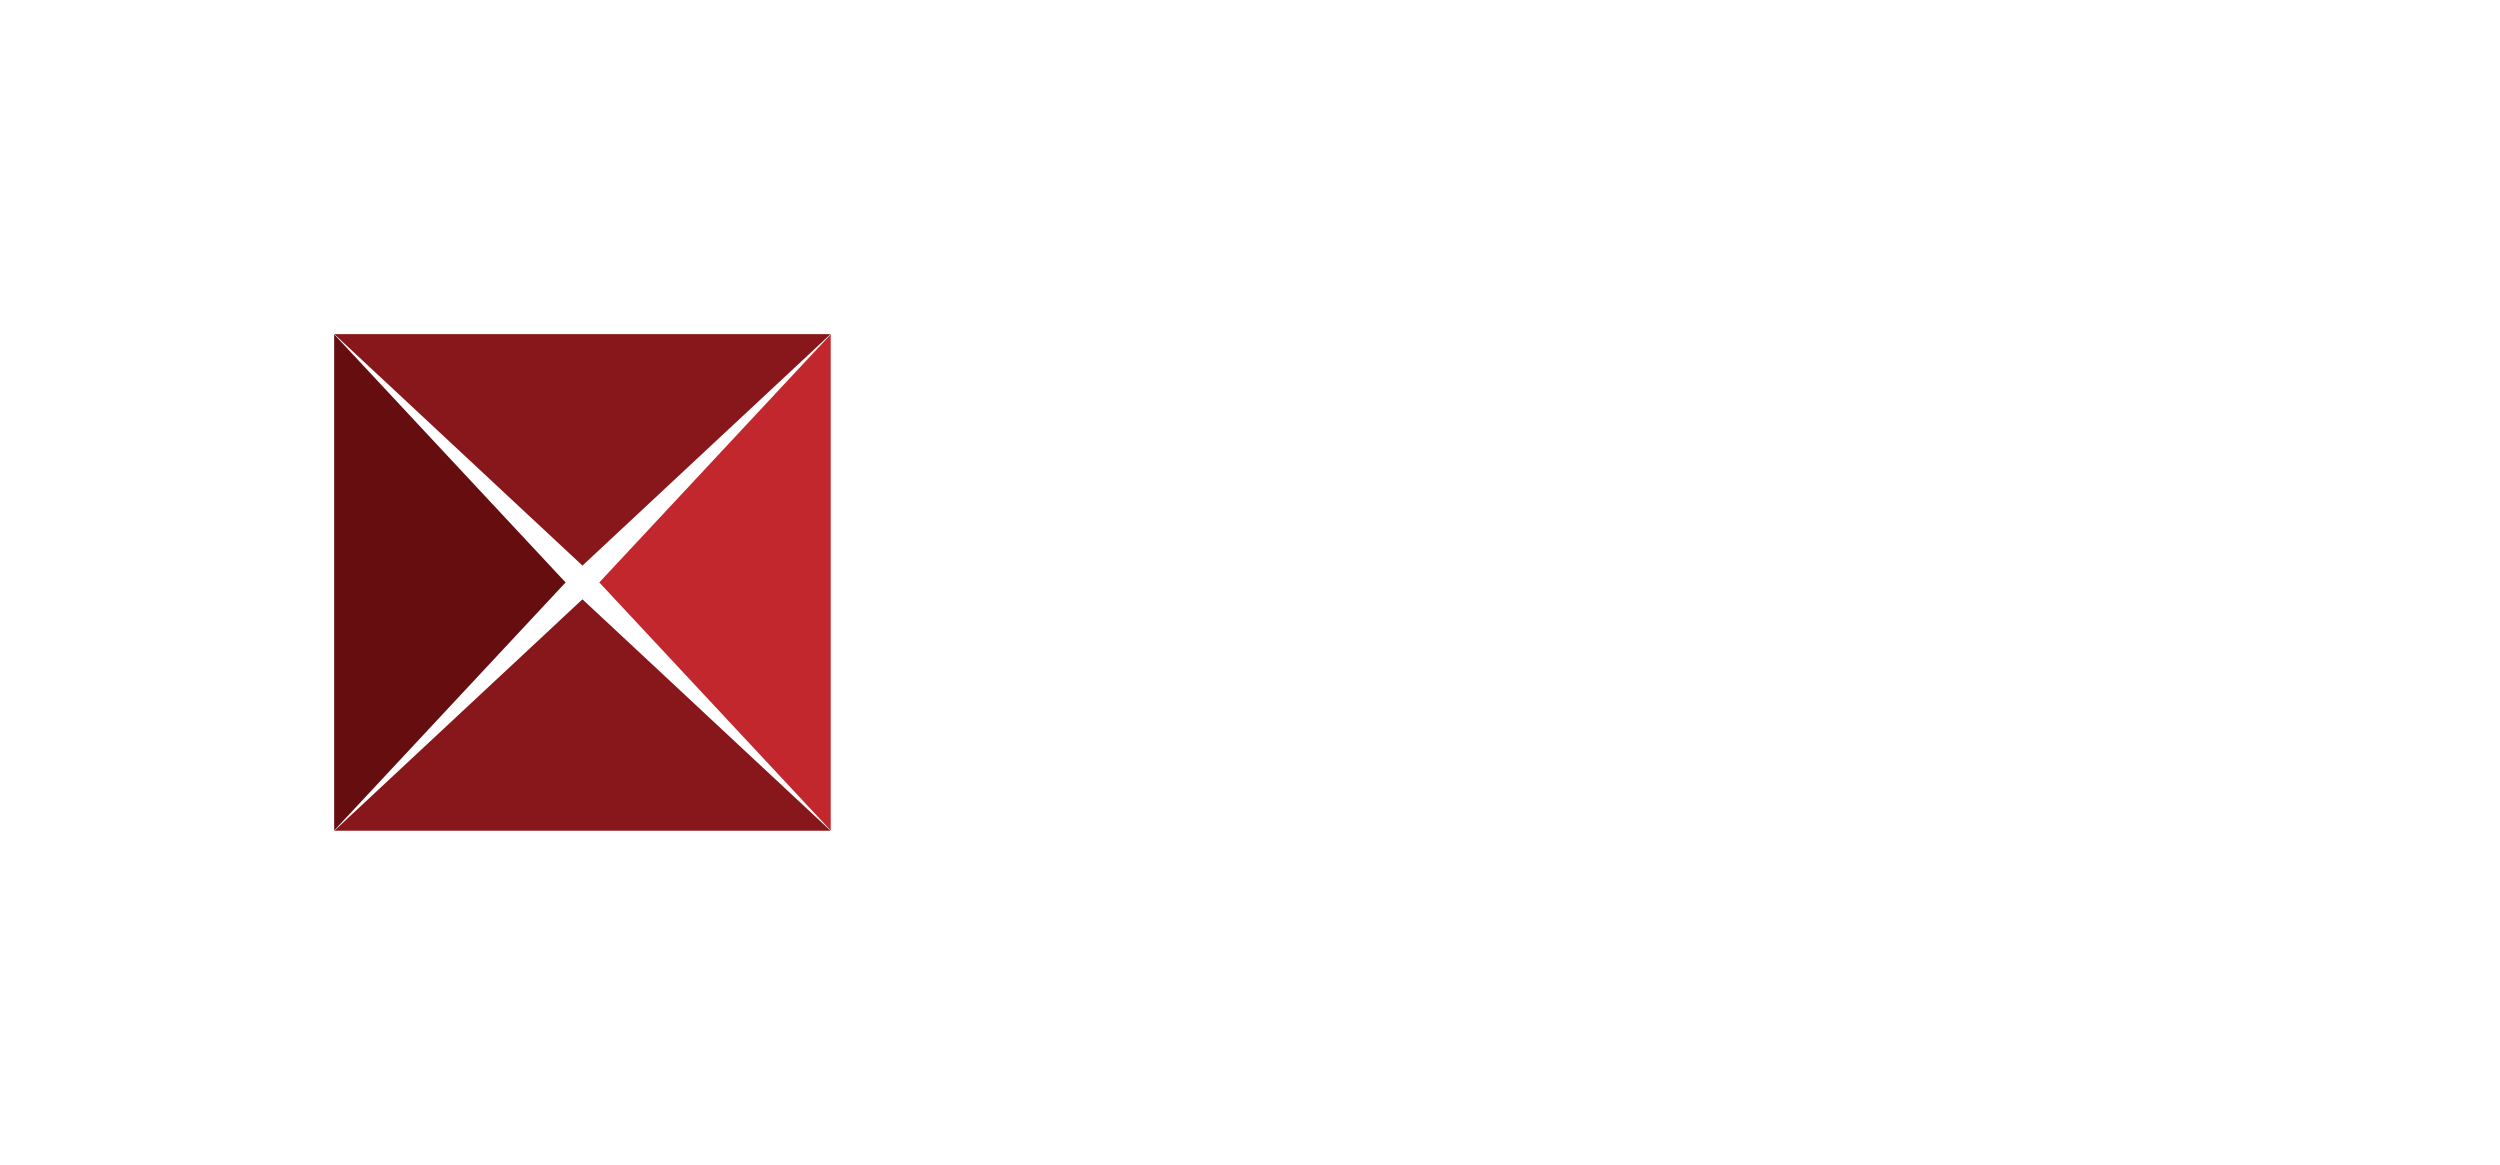
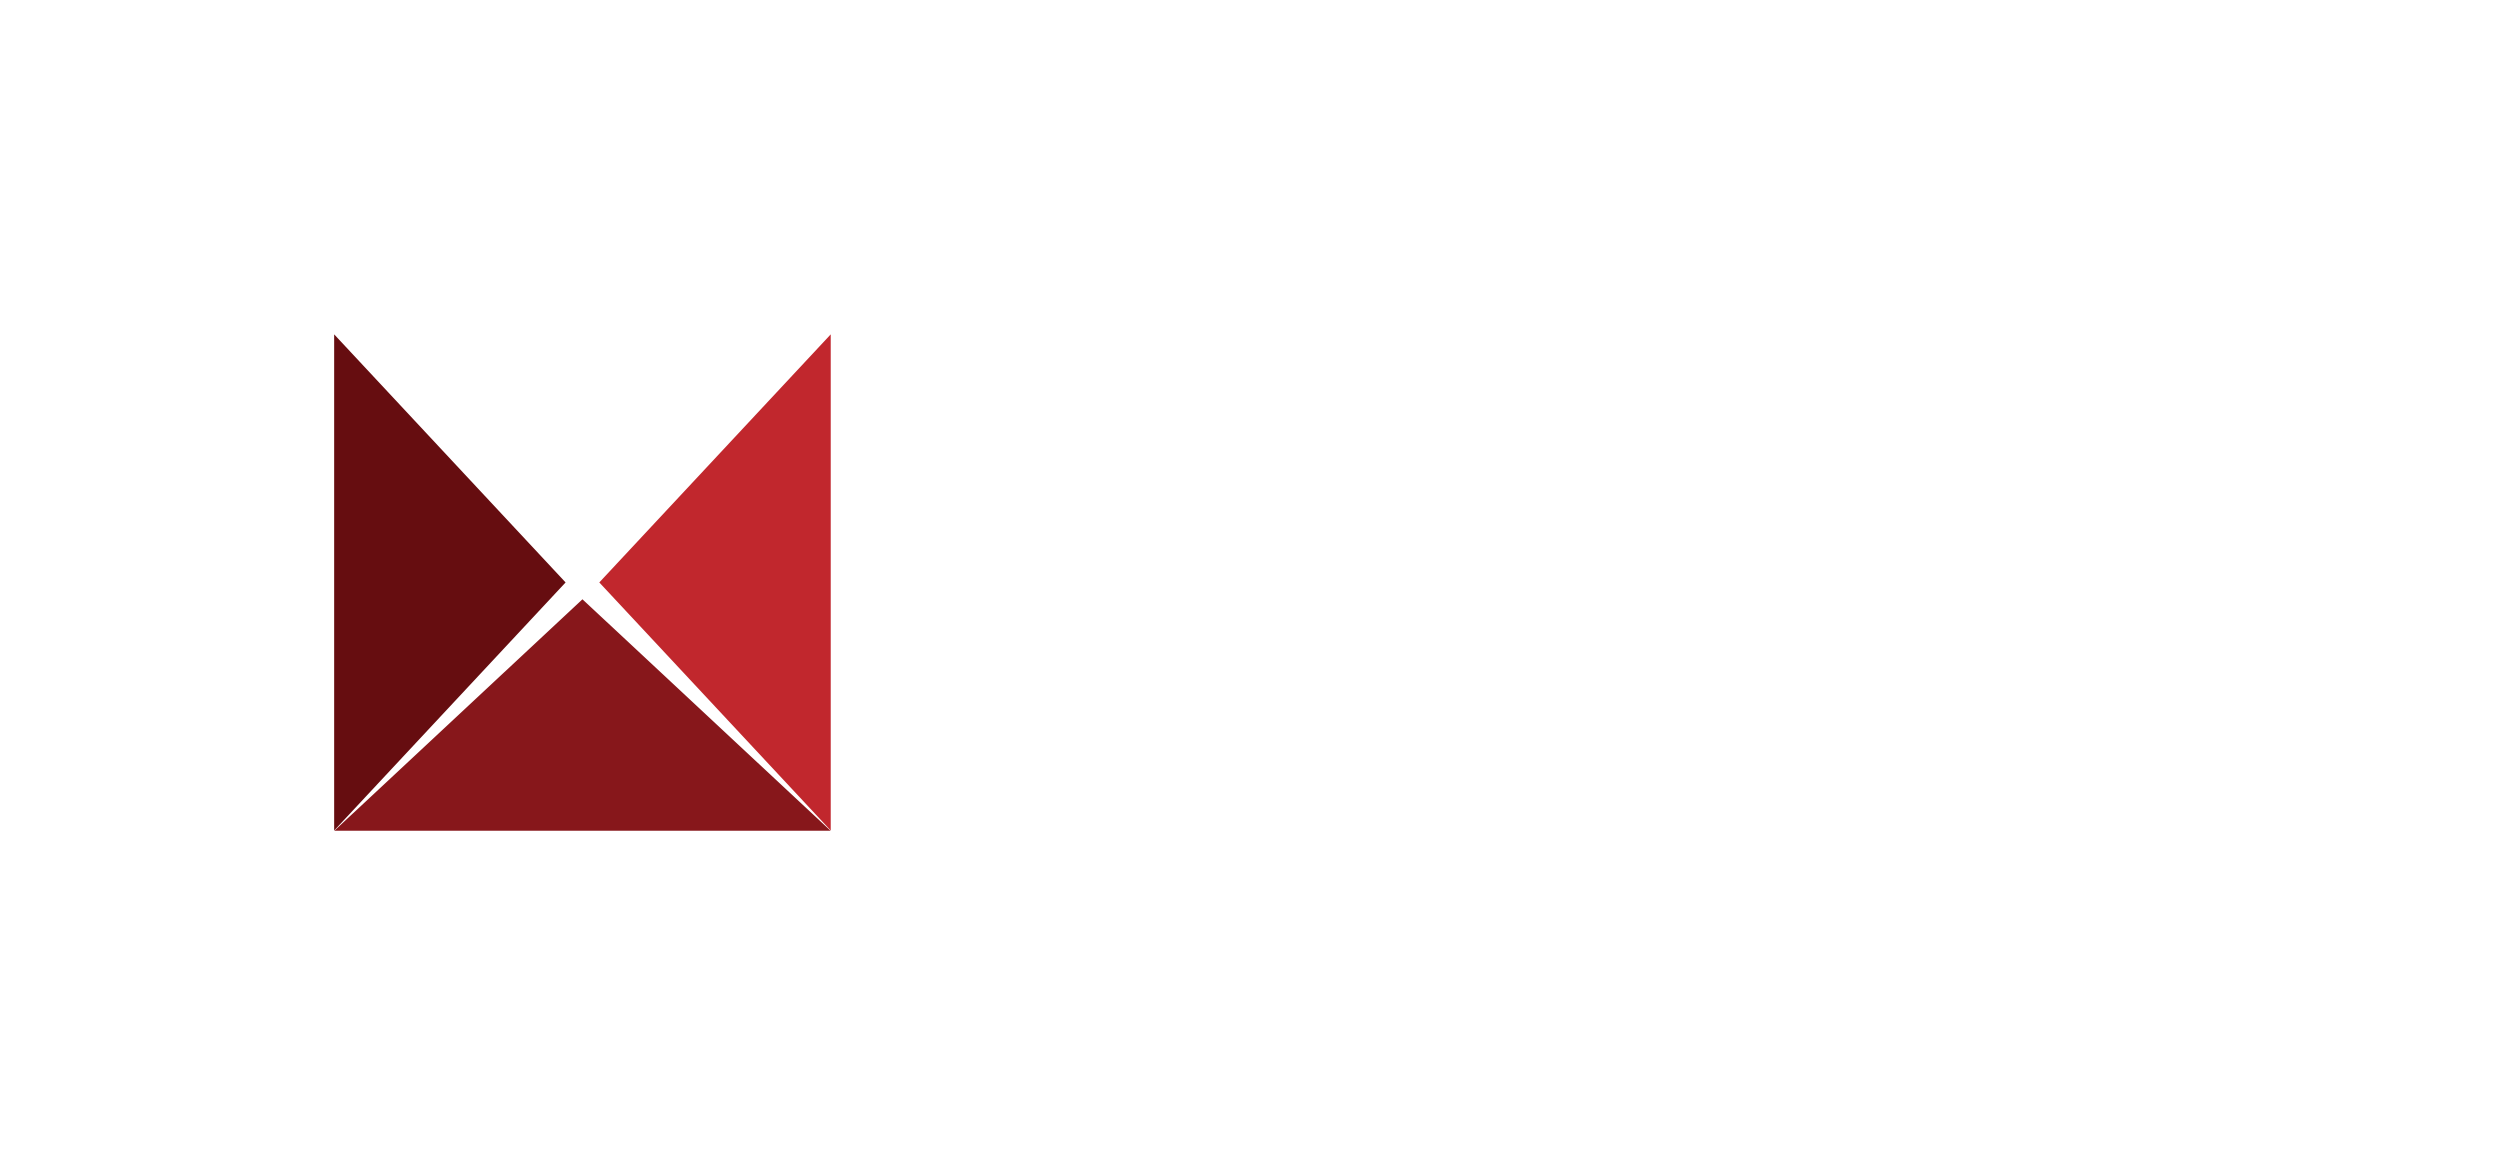
<svg xmlns="http://www.w3.org/2000/svg" fill="none" height="698" viewBox="0 0 1498 698" width="1498">
  <g filter="url(#filter0_d_14_157)">
-     <path d="M348.998 334.902L200.345 196.225L497.651 196.225L348.998 334.902Z" fill="#87171B" />
-   </g>
+     </g>
  <g filter="url(#filter1_d_14_157)">
    <path d="M338.902 344.999L200.226 493.652L200.226 196.346L338.902 344.999Z" fill="#660D10" />
  </g>
  <g filter="url(#filter2_d_14_157)">
    <path d="M348.999 355.095L497.652 493.772H200.346L348.999 355.095Z" fill="#87171B" />
  </g>
  <g filter="url(#filter3_d_14_157)">
    <path d="M359.096 344.998L497.772 196.346L497.772 493.651L359.096 344.998Z" fill="#C1272D" />
  </g>
  <path d="M1443.92 380.091V308.972H1471.97C1477.37 308.972 1481.96 310.003 1485.76 312.063C1489.56 314.1 1492.45 316.936 1494.44 320.571C1496.46 324.182 1497.46 328.349 1497.46 333.072C1497.46 337.795 1496.44 341.962 1494.41 345.573C1492.37 349.185 1489.42 351.998 1485.55 354.012C1481.71 356.026 1477.06 357.033 1471.59 357.033H1453.71V344.983H1469.16C1472.06 344.983 1474.44 344.485 1476.32 343.49C1478.21 342.471 1479.63 341.071 1480.55 339.288C1481.5 337.482 1481.98 335.41 1481.98 333.072C1481.98 330.711 1481.5 328.65 1480.55 326.891C1479.63 325.108 1478.21 323.731 1476.32 322.759C1474.42 321.763 1472.01 321.265 1469.09 321.265H1458.95V380.091H1443.92Z" fill="white" />
-   <path d="M1416.51 308.972H1431.54V355.158C1431.54 360.343 1430.31 364.881 1427.83 368.77C1425.37 372.66 1421.94 375.692 1417.52 377.868C1413.09 380.021 1407.94 381.098 1402.06 381.098C1396.16 381.098 1391 380.021 1386.57 377.868C1382.15 375.692 1378.72 372.66 1376.26 368.77C1373.81 364.881 1372.58 360.343 1372.58 355.158V308.972H1387.62V353.873C1387.62 356.582 1388.21 358.989 1389.39 361.096C1390.59 363.203 1392.28 364.858 1394.46 366.062C1396.63 367.266 1399.17 367.867 1402.06 367.867C1404.98 367.867 1407.51 367.266 1409.67 366.062C1411.84 364.858 1413.52 363.203 1414.7 361.096C1415.91 358.989 1416.51 356.582 1416.51 353.873V308.972Z" fill="white" />
  <path d="M1361.44 344.532C1361.44 352.287 1359.97 358.885 1357.03 364.326C1354.11 369.766 1350.13 373.921 1345.09 376.792C1340.06 379.64 1334.41 381.063 1328.14 381.063C1321.82 381.063 1316.15 379.628 1311.12 376.757C1306.1 373.887 1302.13 369.731 1299.21 364.291C1296.3 358.85 1294.84 352.264 1294.84 344.532C1294.84 336.776 1296.3 330.178 1299.21 324.738C1302.13 319.298 1306.1 315.154 1311.12 312.306C1316.15 309.436 1321.82 308 1328.14 308C1334.41 308 1340.06 309.436 1345.09 312.306C1350.13 315.154 1354.11 319.298 1357.03 324.738C1359.97 330.178 1361.44 336.776 1361.44 344.532ZM1346.2 344.532C1346.2 339.508 1345.44 335.272 1343.94 331.822C1342.46 328.373 1340.36 325.757 1337.65 323.974C1334.95 322.192 1331.77 321.3 1328.14 321.3C1324.5 321.3 1321.33 322.192 1318.62 323.974C1315.92 325.757 1313.81 328.373 1312.3 331.822C1310.82 335.272 1310.08 339.508 1310.08 344.532C1310.08 349.555 1310.82 353.792 1312.3 357.241C1313.81 360.691 1315.92 363.307 1318.62 365.09C1321.33 366.872 1324.5 367.763 1328.14 367.763C1331.77 367.763 1334.95 366.872 1337.65 365.09C1340.36 363.307 1342.46 360.691 1343.94 357.241C1345.44 353.792 1346.2 349.555 1346.2 344.532Z" fill="white" />
  <path d="M1231.91 380.091V308.972H1259.97C1265.34 308.972 1269.93 309.933 1273.72 311.855C1277.54 313.753 1280.45 316.45 1282.44 319.946C1284.45 323.418 1285.46 327.504 1285.46 332.204C1285.46 336.927 1284.44 340.99 1282.41 344.393C1280.37 347.773 1277.42 350.366 1273.55 352.171C1269.71 353.977 1265.05 354.88 1259.59 354.88H1240.8V342.795H1257.16C1260.03 342.795 1262.41 342.402 1264.31 341.615C1266.21 340.828 1267.62 339.647 1268.55 338.073C1269.5 336.498 1269.97 334.542 1269.97 332.204C1269.97 329.843 1269.5 327.852 1268.55 326.231C1267.62 324.611 1266.2 323.384 1264.28 322.55C1262.38 321.694 1259.98 321.265 1257.09 321.265H1246.95V380.091H1231.91ZM1270.32 347.726L1288 380.091H1271.4L1254.1 347.726H1270.32Z" fill="white" />
-   <path d="M1204.68 331.961C1204.19 330.271 1203.51 328.778 1202.63 327.481C1201.75 326.162 1200.68 325.051 1199.4 324.148C1198.15 323.222 1196.72 322.516 1195.1 322.029C1193.5 321.543 1191.73 321.3 1189.78 321.3C1186.15 321.3 1182.95 322.203 1180.2 324.009C1177.47 325.815 1175.34 328.442 1173.81 331.892C1172.28 335.318 1171.52 339.508 1171.52 344.462C1171.52 349.417 1172.27 353.63 1173.77 357.103C1175.28 360.575 1177.41 363.226 1180.16 365.055C1182.92 366.861 1186.17 367.763 1189.92 367.763C1193.32 367.763 1196.23 367.161 1198.64 365.958C1201.07 364.731 1202.92 363.006 1204.19 360.784C1205.49 358.561 1206.14 355.933 1206.14 352.901L1209.19 353.352H1190.86V342.032H1220.62V350.991C1220.62 357.241 1219.3 362.612 1216.66 367.104C1214.02 371.572 1210.39 375.021 1205.76 377.452C1201.13 379.86 1195.83 381.063 1189.85 381.063C1183.19 381.063 1177.33 379.593 1172.28 376.653C1167.23 373.69 1163.3 369.488 1160.47 364.048C1157.67 358.584 1156.27 352.102 1156.27 344.601C1156.27 338.837 1157.11 333.697 1158.77 329.183C1160.46 324.645 1162.82 320.803 1165.86 317.654C1168.89 314.506 1172.42 312.109 1176.45 310.466C1180.48 308.822 1184.84 308 1189.54 308C1193.57 308 1197.32 308.591 1200.79 309.771C1204.26 310.929 1207.34 312.572 1210.03 314.702C1212.74 316.832 1214.95 319.367 1216.66 322.307C1218.37 325.224 1219.47 328.442 1219.96 331.961H1204.68Z" fill="white" />
  <path d="M1074 380.091H1057.89L1082.44 308.972H1101.81L1126.33 380.091H1110.22L1092.4 325.224H1091.85L1074 380.091ZM1072.99 352.137H1111.05V363.874H1072.99V352.137Z" fill="white" />
-   <path d="M1013.42 380.091V308.972H1060.51V321.37H1028.46V338.316H1057.38V350.713H1028.46V380.091H1013.42Z" fill="white" />
  <path d="M1001.05 308.972V380.091H986.012V308.972H1001.05Z" fill="white" />
  <path d="M930.529 380.091V308.972H945.566V367.694H976.055V380.091H930.529Z" fill="white" />
-   <path d="M869.637 380.091H853.524L878.076 308.972H897.453L921.969 380.091H905.856L888.042 325.224H887.486L869.637 380.091ZM868.63 352.137H906.69V363.874H868.63V352.137Z" fill="white" />
+   <path d="M869.637 380.091H853.524L878.076 308.972H897.453L921.969 380.091H905.856L888.042 325.224H887.486L869.637 380.091ZH906.69V363.874H868.63V352.137Z" fill="white" />
  <path d="M784.42 380.091V308.972H799.456V338.316H829.98V308.972H844.982V380.091H829.98V350.713H799.456V380.091H784.42Z" fill="white" />
  <path d="M717 380.091V308.972H732.036V340.33H732.974L758.567 308.972H776.59L750.198 340.816L776.902 380.091H758.914L739.433 350.852L732.036 359.88V380.091H717Z" fill="white" />
  <rect height="393" stroke="white" stroke-width="30" width="393" x="152" y="148" />
-   <rect height="514" stroke="white" stroke-width="30" width="514" x="92" y="88" />
  <defs>
    <filter color-interpolation-filters="sRGB" filterUnits="userSpaceOnUse" height="538.677" id="filter0_d_14_157" width="697.306" x="0.345" y="0.225">
      <feFlood flood-opacity="0" result="BackgroundImageFix" />
      <feColorMatrix in="SourceAlpha" result="hardAlpha" type="matrix" values="0 0 0 0 0 0 0 0 0 0 0 0 0 0 0 0 0 0 127 0" />
      <feOffset dy="4" />
      <feGaussianBlur stdDeviation="100" />
      <feComposite in2="hardAlpha" operator="out" />
      <feColorMatrix type="matrix" values="0 0 0 0 0.529 0 0 0 0 0.09 0 0 0 0 0.106 0 0 0 0.25 0" />
      <feBlend in2="BackgroundImageFix" mode="normal" result="effect1_dropShadow_14_157" />
      <feBlend in="SourceGraphic" in2="effect1_dropShadow_14_157" mode="normal" result="shape" />
    </filter>
    <filter color-interpolation-filters="sRGB" filterUnits="userSpaceOnUse" height="697.306" id="filter1_d_14_157" width="538.677" x="0.226" y="0.346">
      <feFlood flood-opacity="0" result="BackgroundImageFix" />
      <feColorMatrix in="SourceAlpha" result="hardAlpha" type="matrix" values="0 0 0 0 0 0 0 0 0 0 0 0 0 0 0 0 0 0 127 0" />
      <feOffset dy="4" />
      <feGaussianBlur stdDeviation="100" />
      <feComposite in2="hardAlpha" operator="out" />
      <feColorMatrix type="matrix" values="0 0 0 0 0.529 0 0 0 0 0.09 0 0 0 0 0.106 0 0 0 0.25 0" />
      <feBlend in2="BackgroundImageFix" mode="normal" result="effect1_dropShadow_14_157" />
      <feBlend in="SourceGraphic" in2="effect1_dropShadow_14_157" mode="normal" result="shape" />
    </filter>
    <filter color-interpolation-filters="sRGB" filterUnits="userSpaceOnUse" height="538.677" id="filter2_d_14_157" width="697.306" x="0.347" y="159.095">
      <feFlood flood-opacity="0" result="BackgroundImageFix" />
      <feColorMatrix in="SourceAlpha" result="hardAlpha" type="matrix" values="0 0 0 0 0 0 0 0 0 0 0 0 0 0 0 0 0 0 127 0" />
      <feOffset dy="4" />
      <feGaussianBlur stdDeviation="100" />
      <feComposite in2="hardAlpha" operator="out" />
      <feColorMatrix type="matrix" values="0 0 0 0 0.529 0 0 0 0 0.09 0 0 0 0 0.106 0 0 0 0.25 0" />
      <feBlend in2="BackgroundImageFix" mode="normal" result="effect1_dropShadow_14_157" />
      <feBlend in="SourceGraphic" in2="effect1_dropShadow_14_157" mode="normal" result="shape" />
    </filter>
    <filter color-interpolation-filters="sRGB" filterUnits="userSpaceOnUse" height="697.306" id="filter3_d_14_157" width="538.677" x="159.096" y="0.345">
      <feFlood flood-opacity="0" result="BackgroundImageFix" />
      <feColorMatrix in="SourceAlpha" result="hardAlpha" type="matrix" values="0 0 0 0 0 0 0 0 0 0 0 0 0 0 0 0 0 0 127 0" />
      <feOffset dy="4" />
      <feGaussianBlur stdDeviation="100" />
      <feComposite in2="hardAlpha" operator="out" />
      <feColorMatrix type="matrix" values="0 0 0 0 0.529 0 0 0 0 0.09 0 0 0 0 0.106 0 0 0 0.25 0" />
      <feBlend in2="BackgroundImageFix" mode="normal" result="effect1_dropShadow_14_157" />
      <feBlend in="SourceGraphic" in2="effect1_dropShadow_14_157" mode="normal" result="shape" />
    </filter>
  </defs>
</svg>